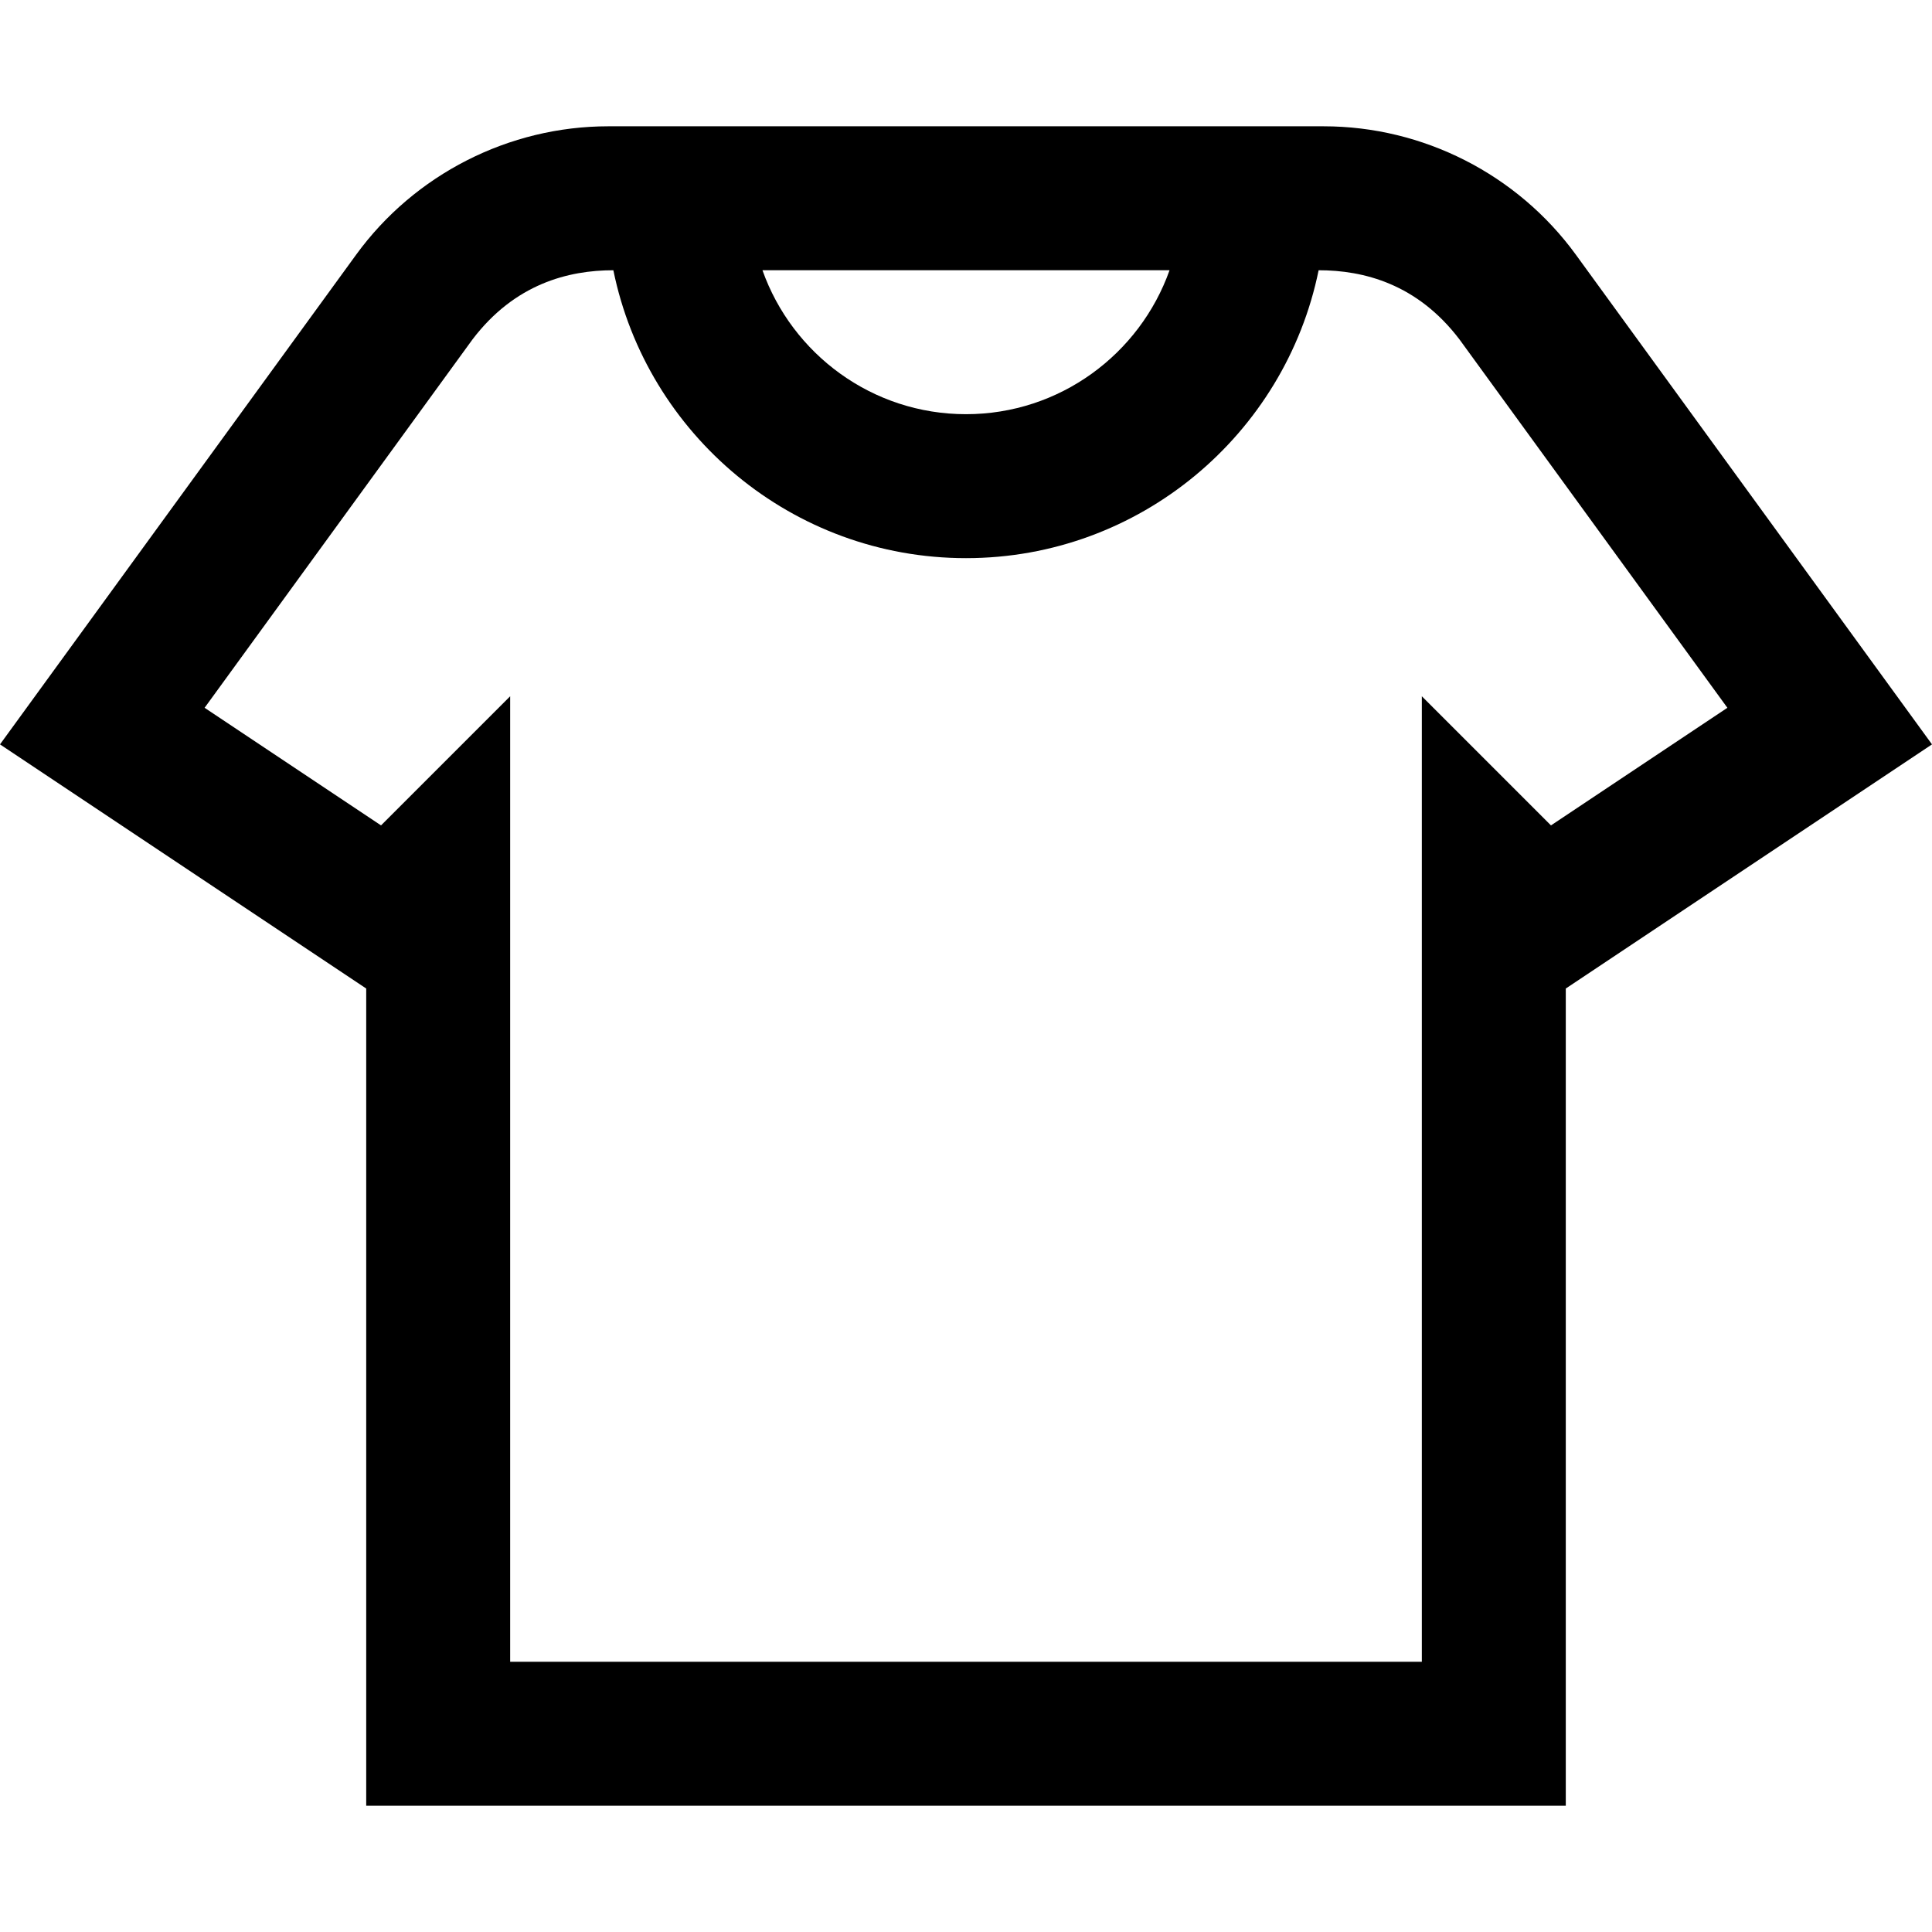
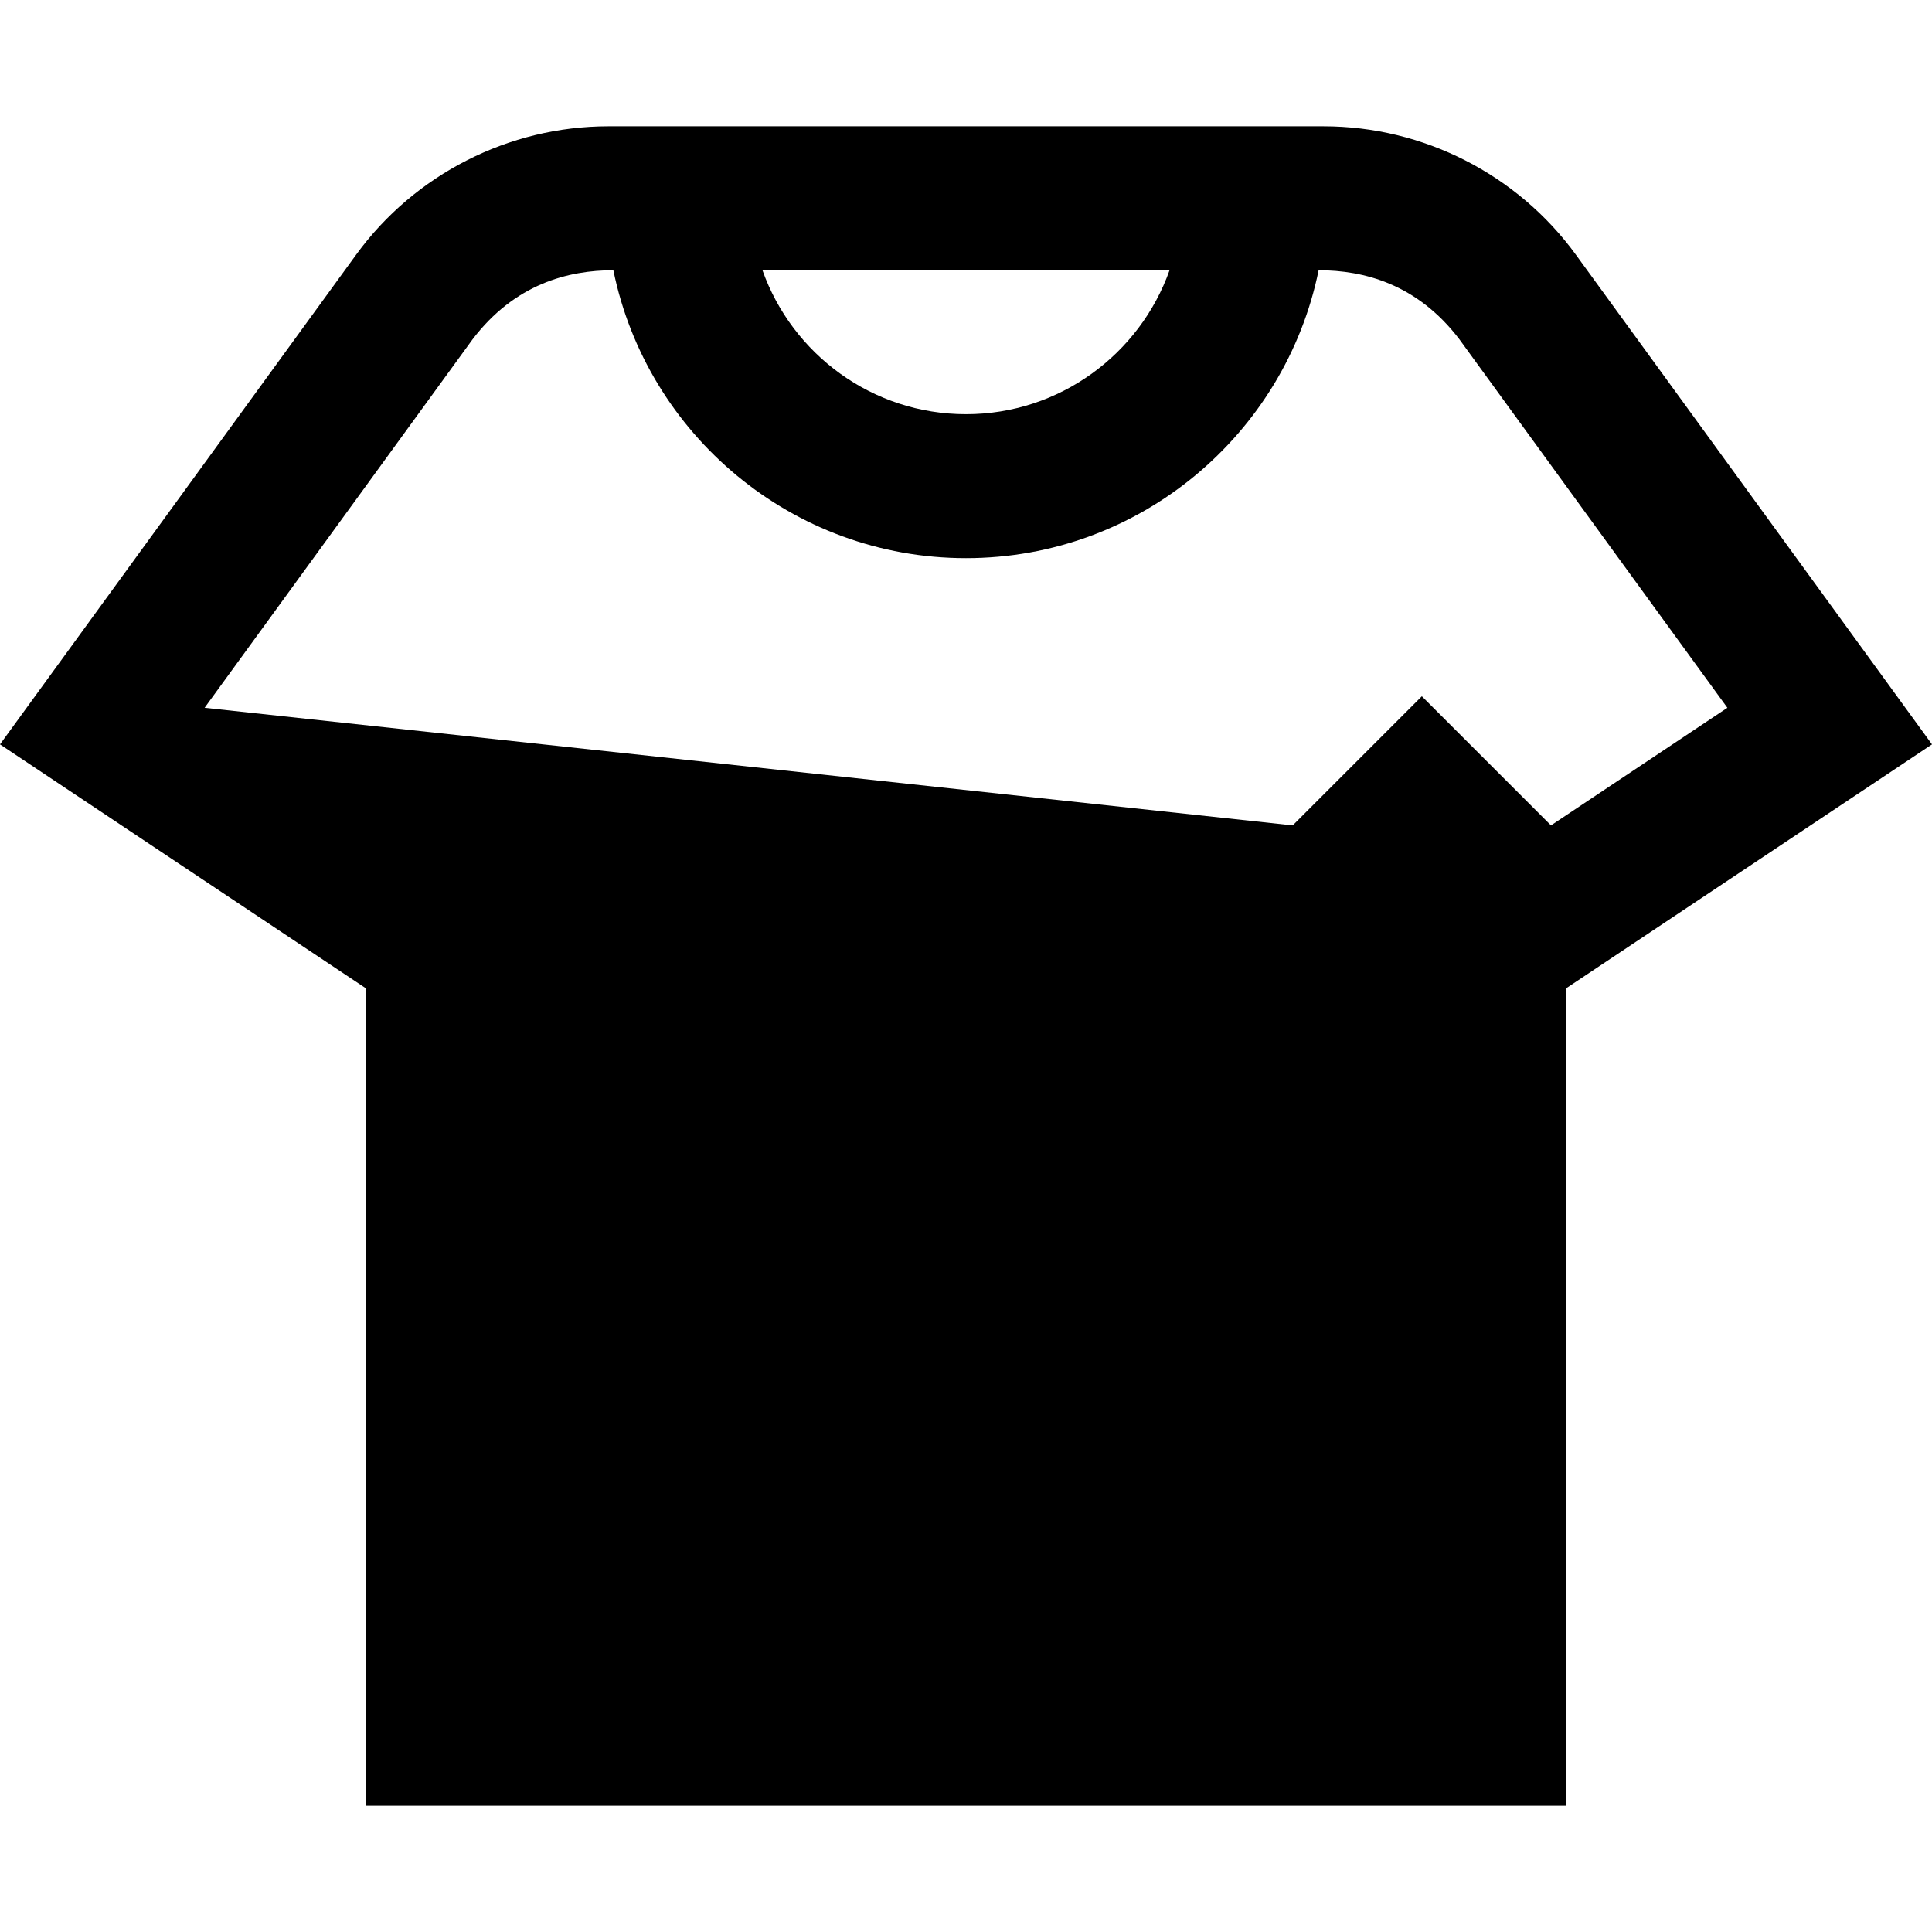
<svg xmlns="http://www.w3.org/2000/svg" version="1.1" id="Layer_1" x="0px" y="0px" viewBox="0 0 511.999 511.999" style="enable-background:new 0 0 511.999 511.999;" xml:space="preserve">
  <g>
    <g>
-       <path d="M417.628,67.51c-15.501-21.316-40.489-34.041-66.845-34.041H161.217c-26.356,0-51.345,12.725-66.845,34.041L0,197.269    l97.05,64.7V478.53h317.899V261.969l97.05-64.7L417.628,67.51z M309.941,71.617c-7.874,22.201-29.075,38.148-53.941,38.148    s-46.067-15.947-53.941-38.148H309.941z M411.021,218.74l-34.22-34.22v255.862H135.198V184.518l-34.22,34.221L54.223,187.57    l70.998-97.623c11.194-14.726,25.393-18.329,37.325-18.329c8.861,43.478,47.394,76.296,93.451,76.296    c46.057,0,84.589-32.817,93.451-76.296c11.933,0,26.133,3.602,37.325,18.329l71.001,97.623L411.021,218.74z" />
+       <path d="M417.628,67.51c-15.501-21.316-40.489-34.041-66.845-34.041H161.217c-26.356,0-51.345,12.725-66.845,34.041L0,197.269    l97.05,64.7V478.53h317.899V261.969l97.05-64.7L417.628,67.51z M309.941,71.617c-7.874,22.201-29.075,38.148-53.941,38.148    s-46.067-15.947-53.941-38.148H309.941z M411.021,218.74l-34.22-34.22v255.862V184.518l-34.22,34.221L54.223,187.57    l70.998-97.623c11.194-14.726,25.393-18.329,37.325-18.329c8.861,43.478,47.394,76.296,93.451,76.296    c46.057,0,84.589-32.817,93.451-76.296c11.933,0,26.133,3.602,37.325,18.329l71.001,97.623L411.021,218.74z" />
    </g>
  </g>
  <g>
</g>
  <g>
</g>
  <g>
</g>
  <g>
</g>
  <g>
</g>
  <g>
</g>
  <g>
</g>
  <g>
</g>
  <g>
</g>
  <g>
</g>
  <g>
</g>
  <g>
</g>
  <g>
</g>
  <g>
</g>
  <g>
</g>
</svg>